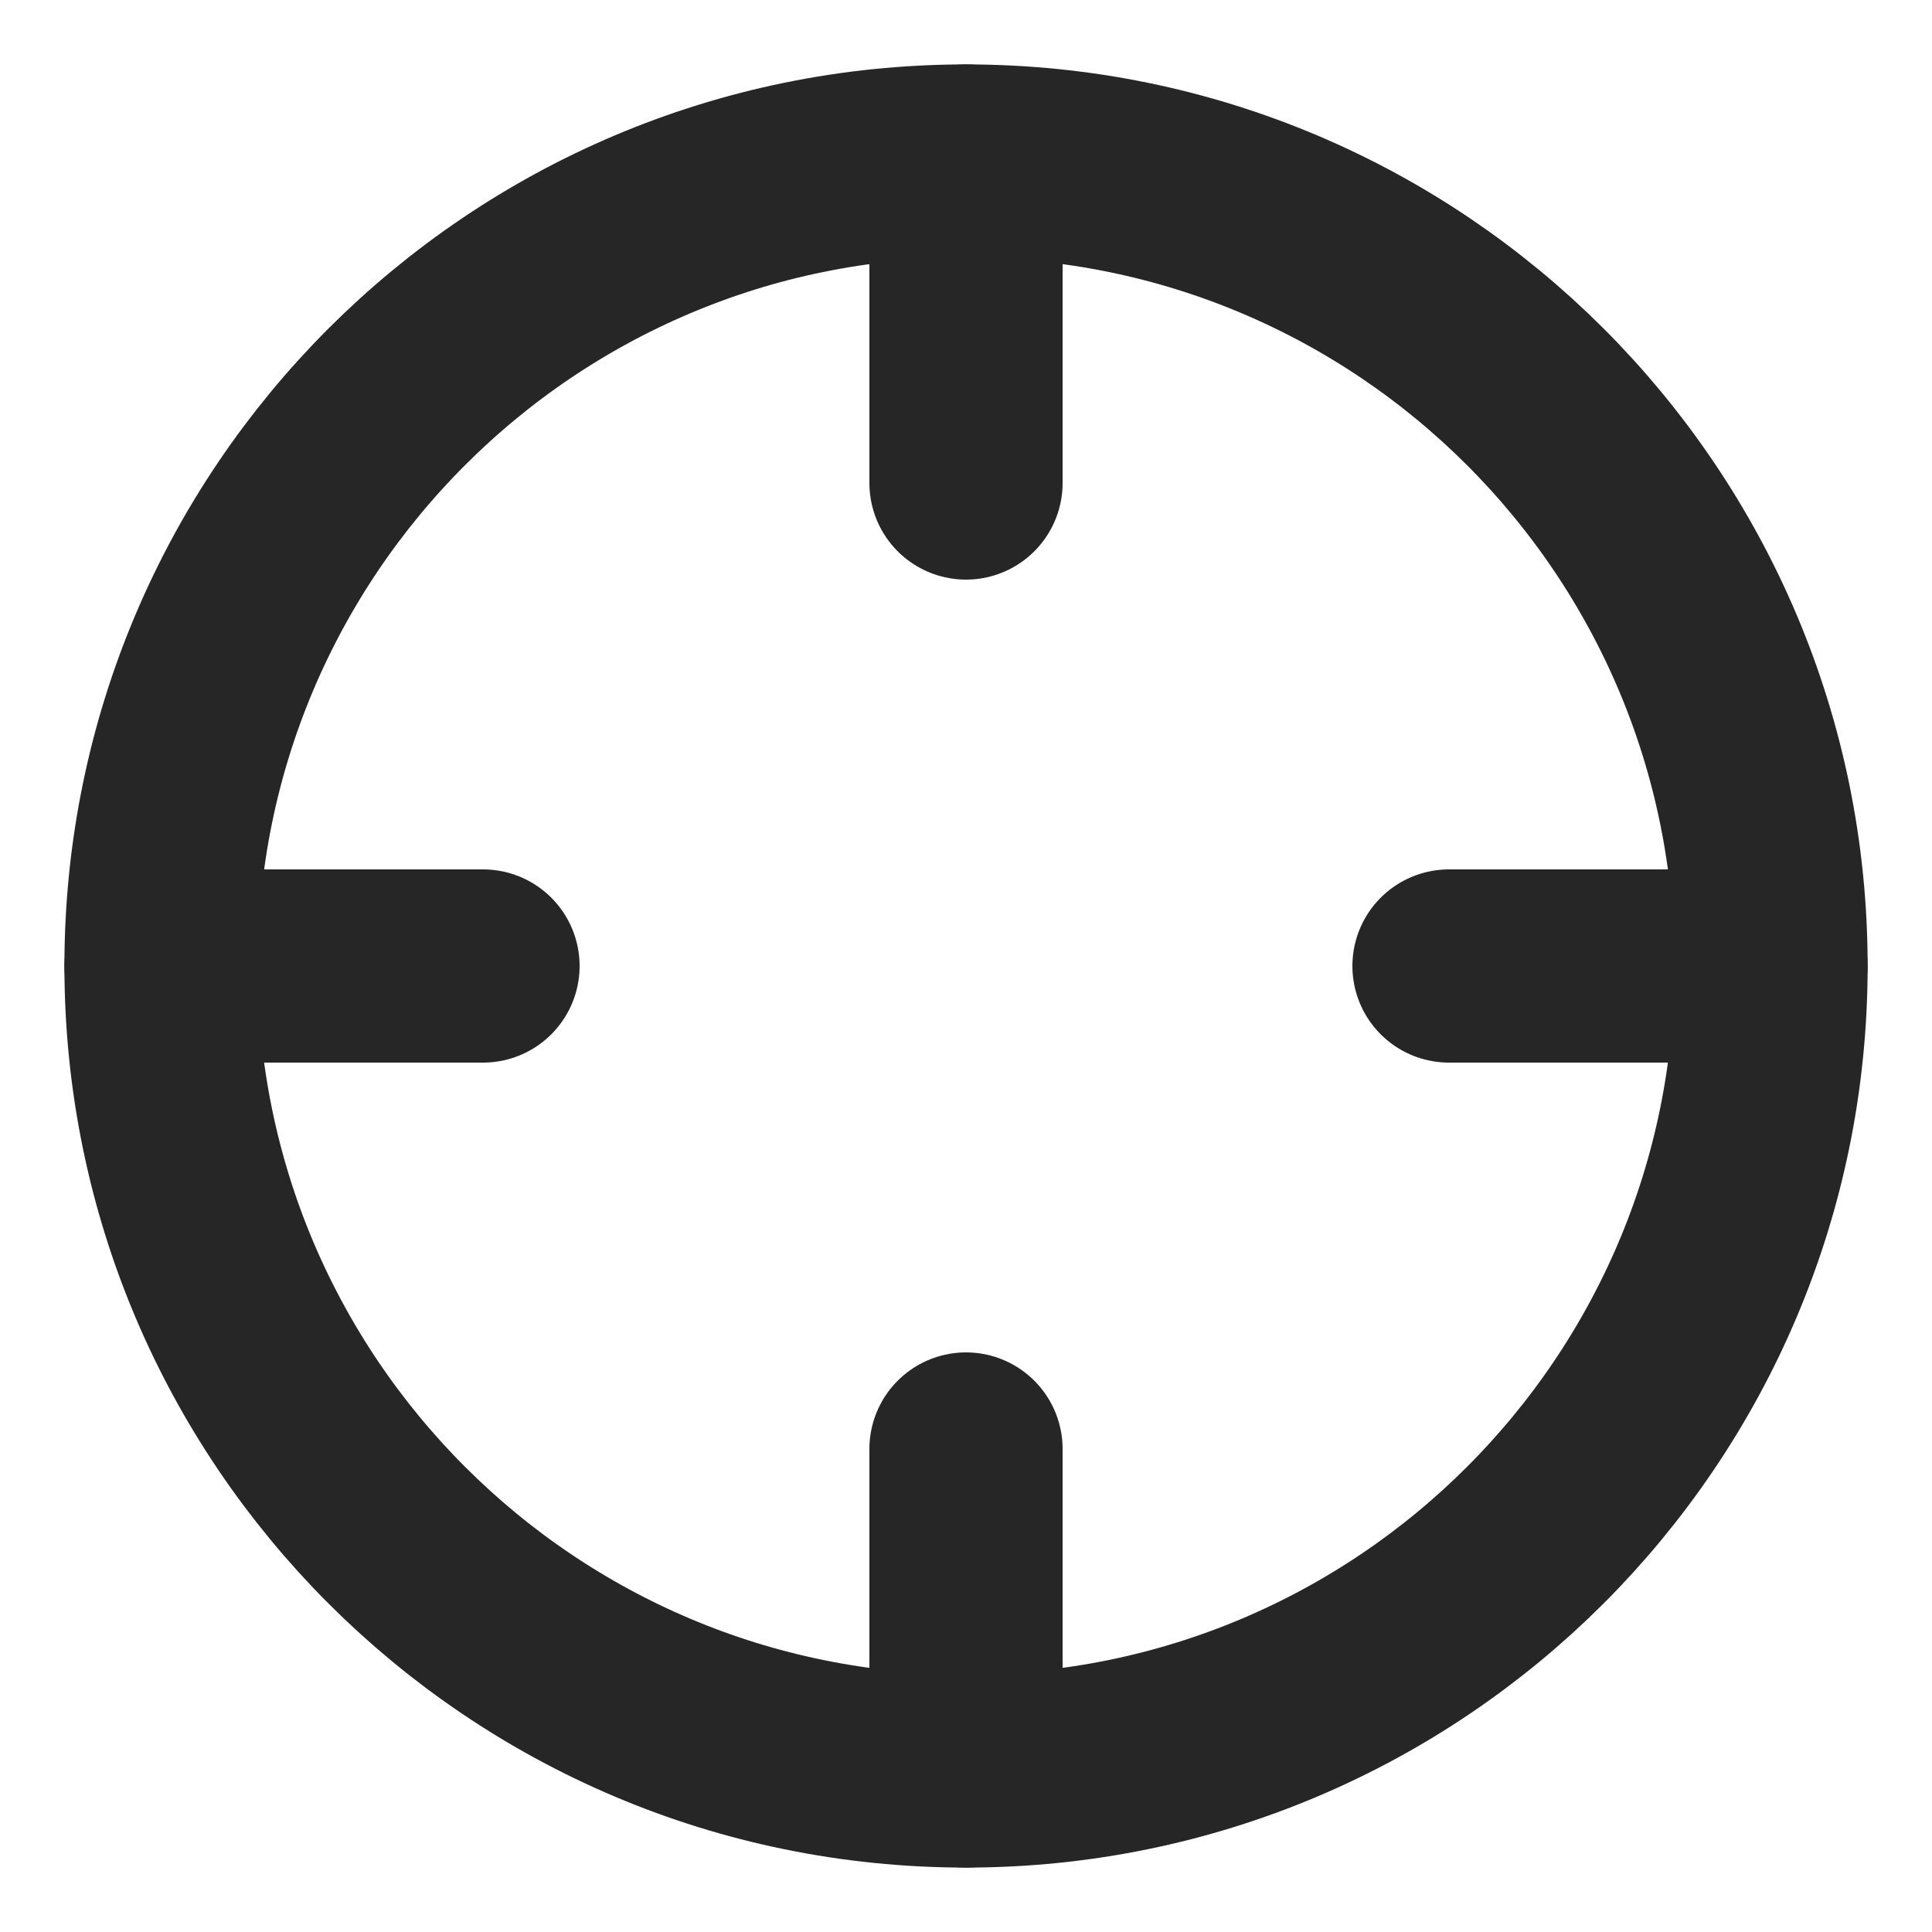
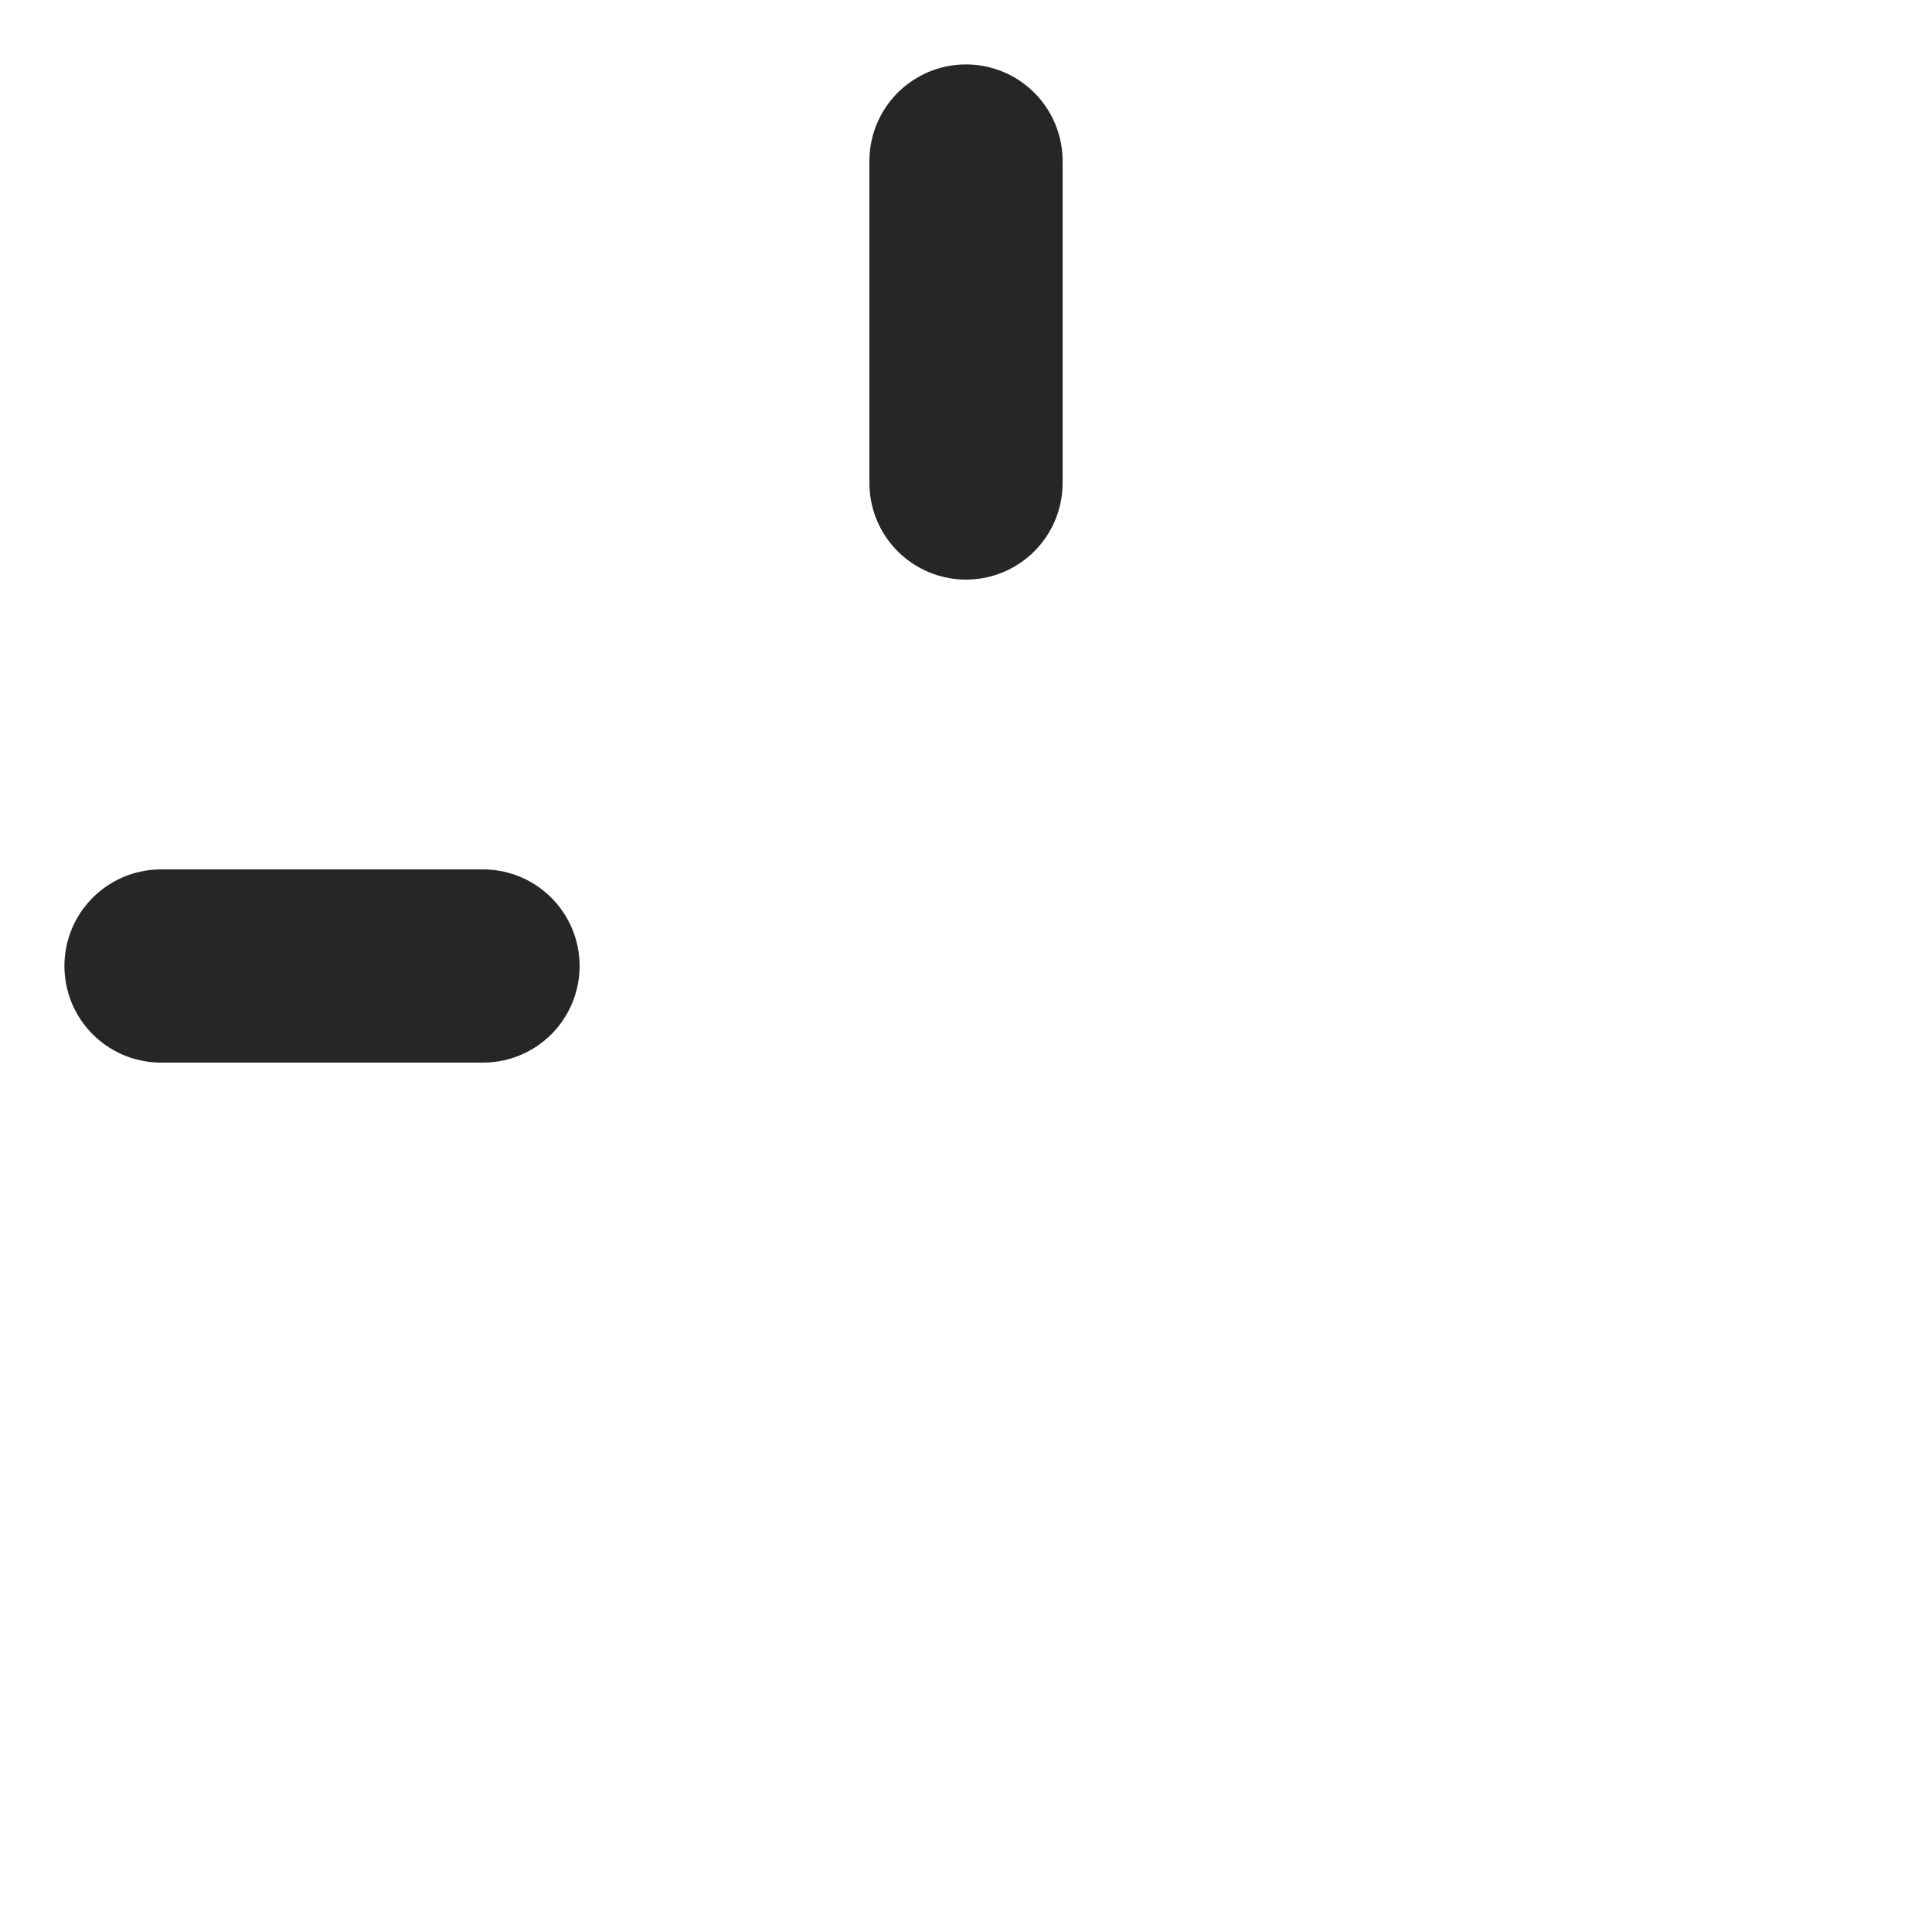
<svg xmlns="http://www.w3.org/2000/svg" width="32" height="32" viewBox="0 0 32 32" fill="none">
-   <path d="M16 29.333C23.364 29.333 29.334 23.364 29.334 16C29.334 8.636 23.364 2.667 16 2.667C8.637 2.667 2.667 8.636 2.667 16C2.667 23.364 8.637 29.333 16 29.333Z" stroke="#262626" stroke-width="3.2" stroke-linecap="round" stroke-linejoin="round" />
-   <path d="M29.333 16H24" stroke="#262626" stroke-width="3.2" stroke-linecap="round" stroke-linejoin="round" />
  <path d="M8 16H2.667" stroke="#262626" stroke-width="3.2" stroke-linecap="round" stroke-linejoin="round" />
  <path d="M16 8V2.667" stroke="#262626" stroke-width="3.2" stroke-linecap="round" stroke-linejoin="round" />
-   <path d="M16 29.333V24" stroke="#262626" stroke-width="3.2" stroke-linecap="round" stroke-linejoin="round" />
</svg>